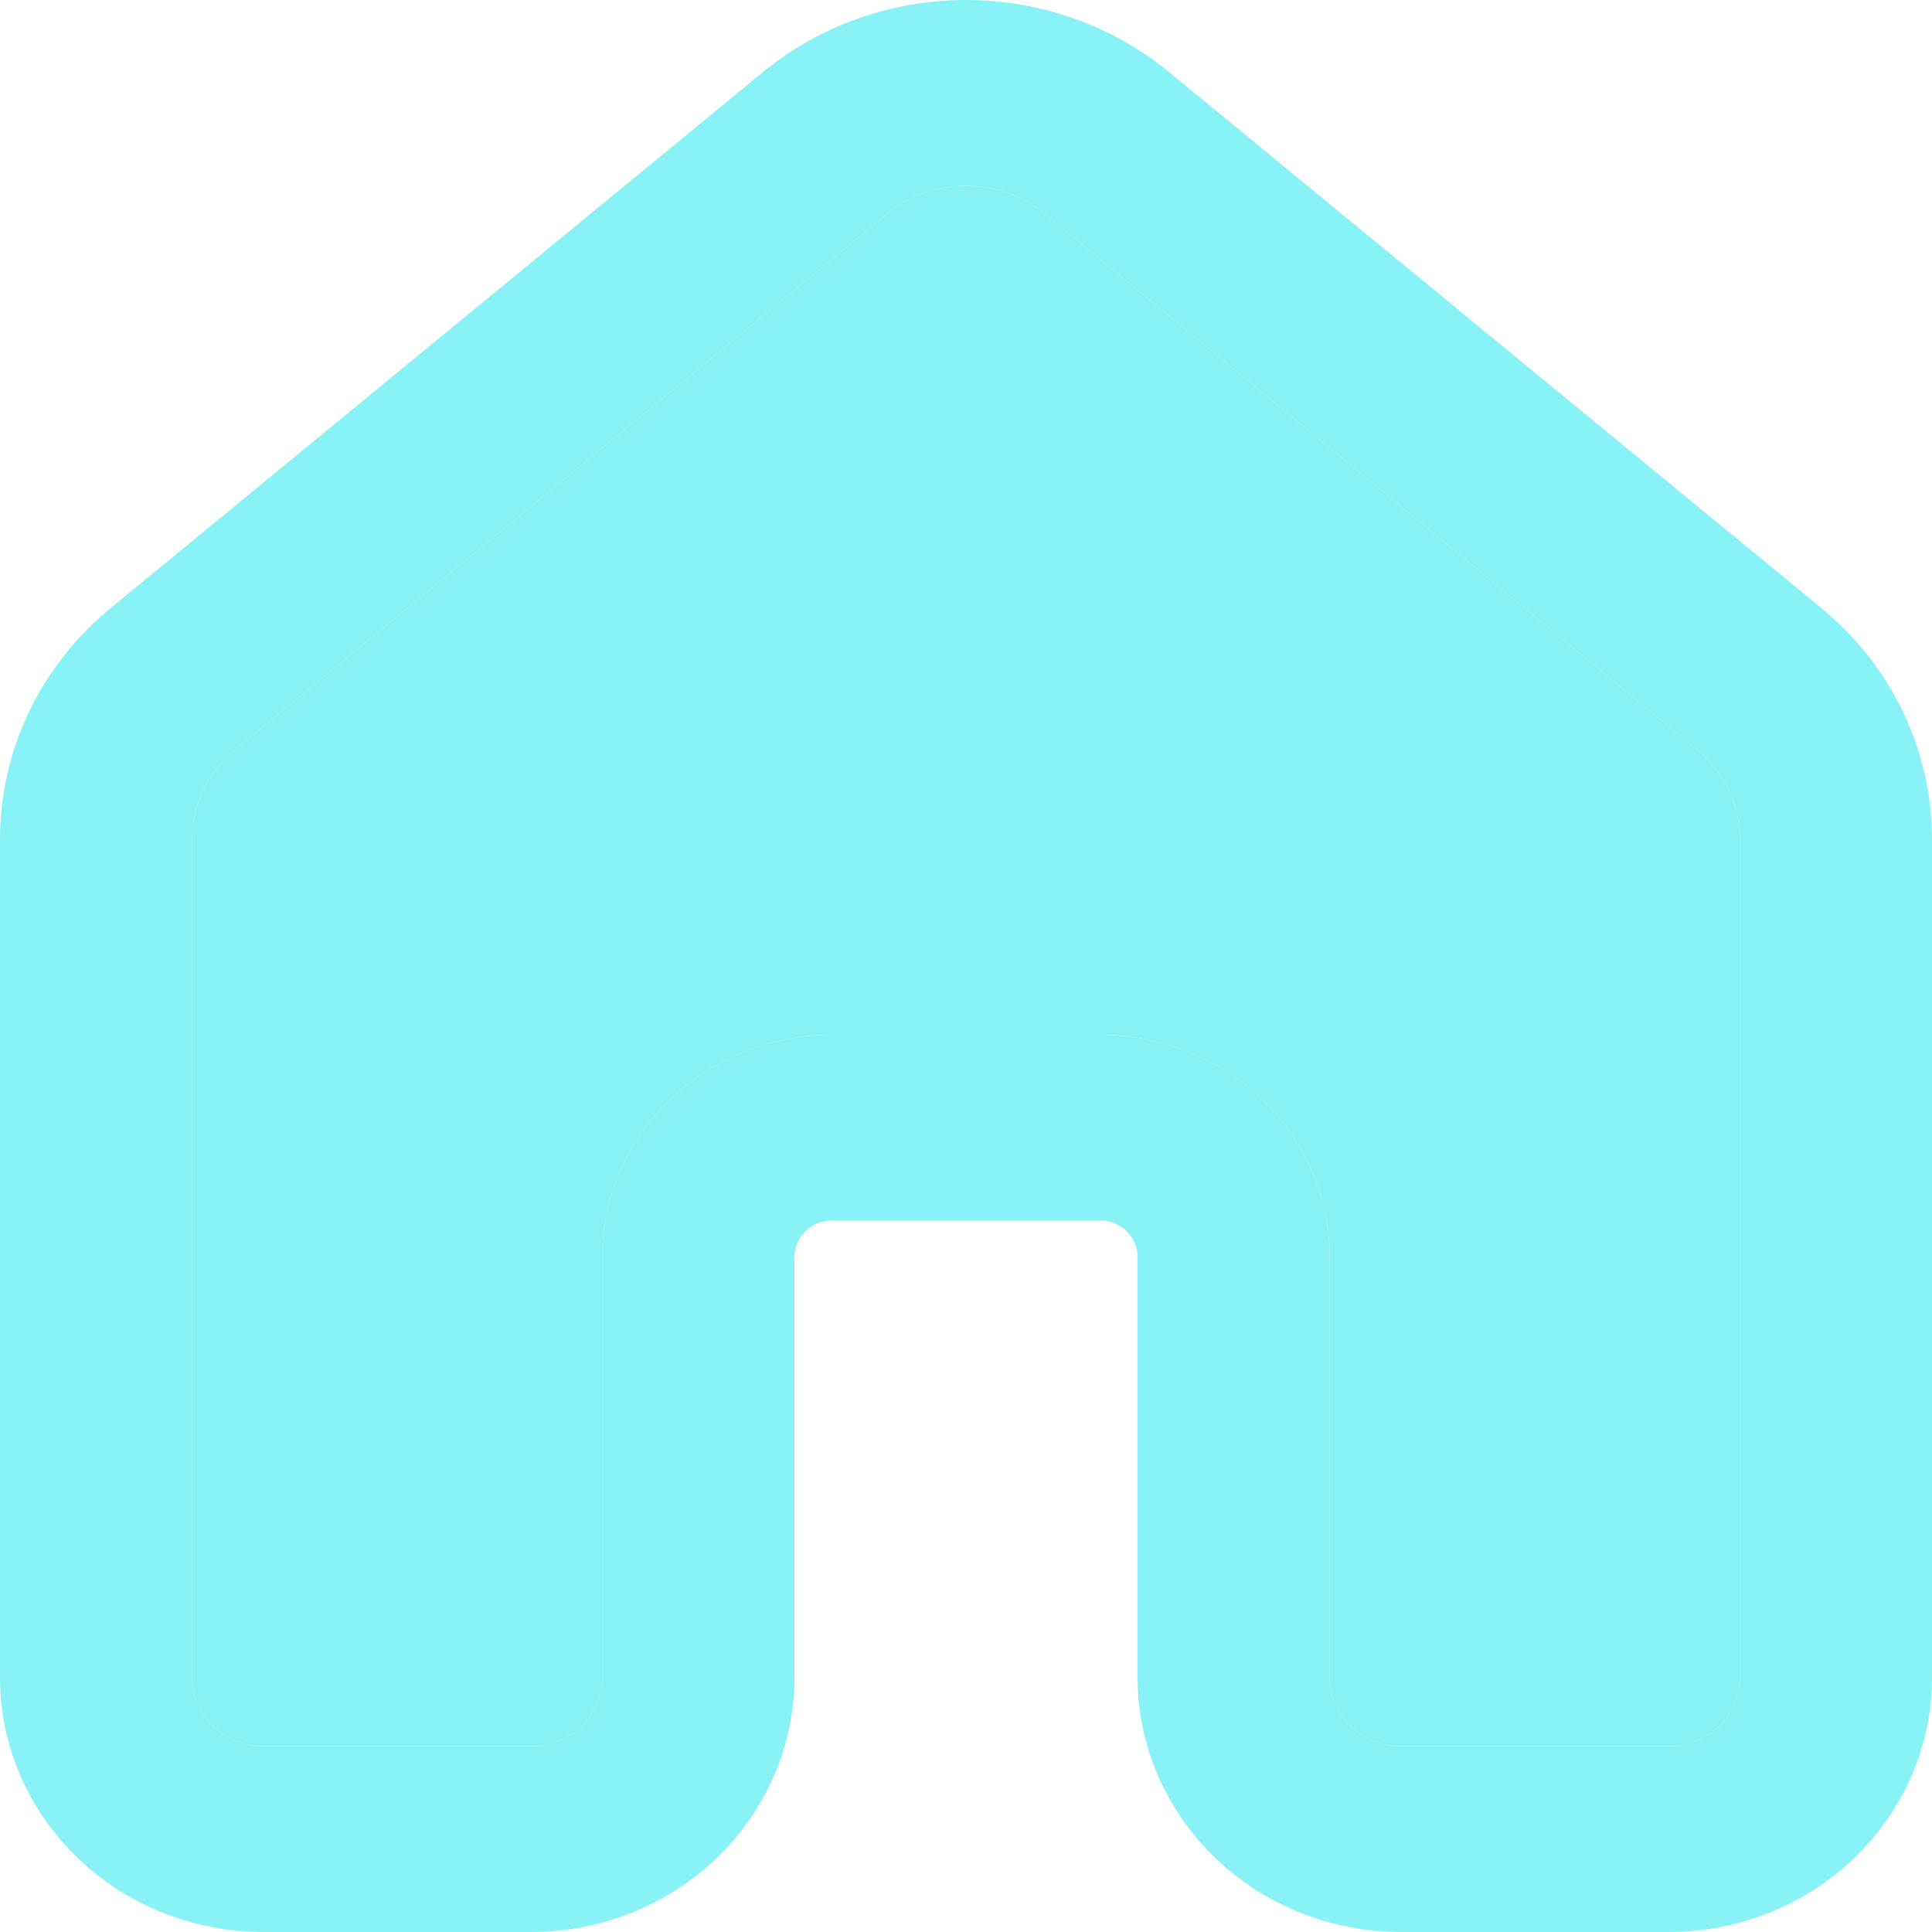
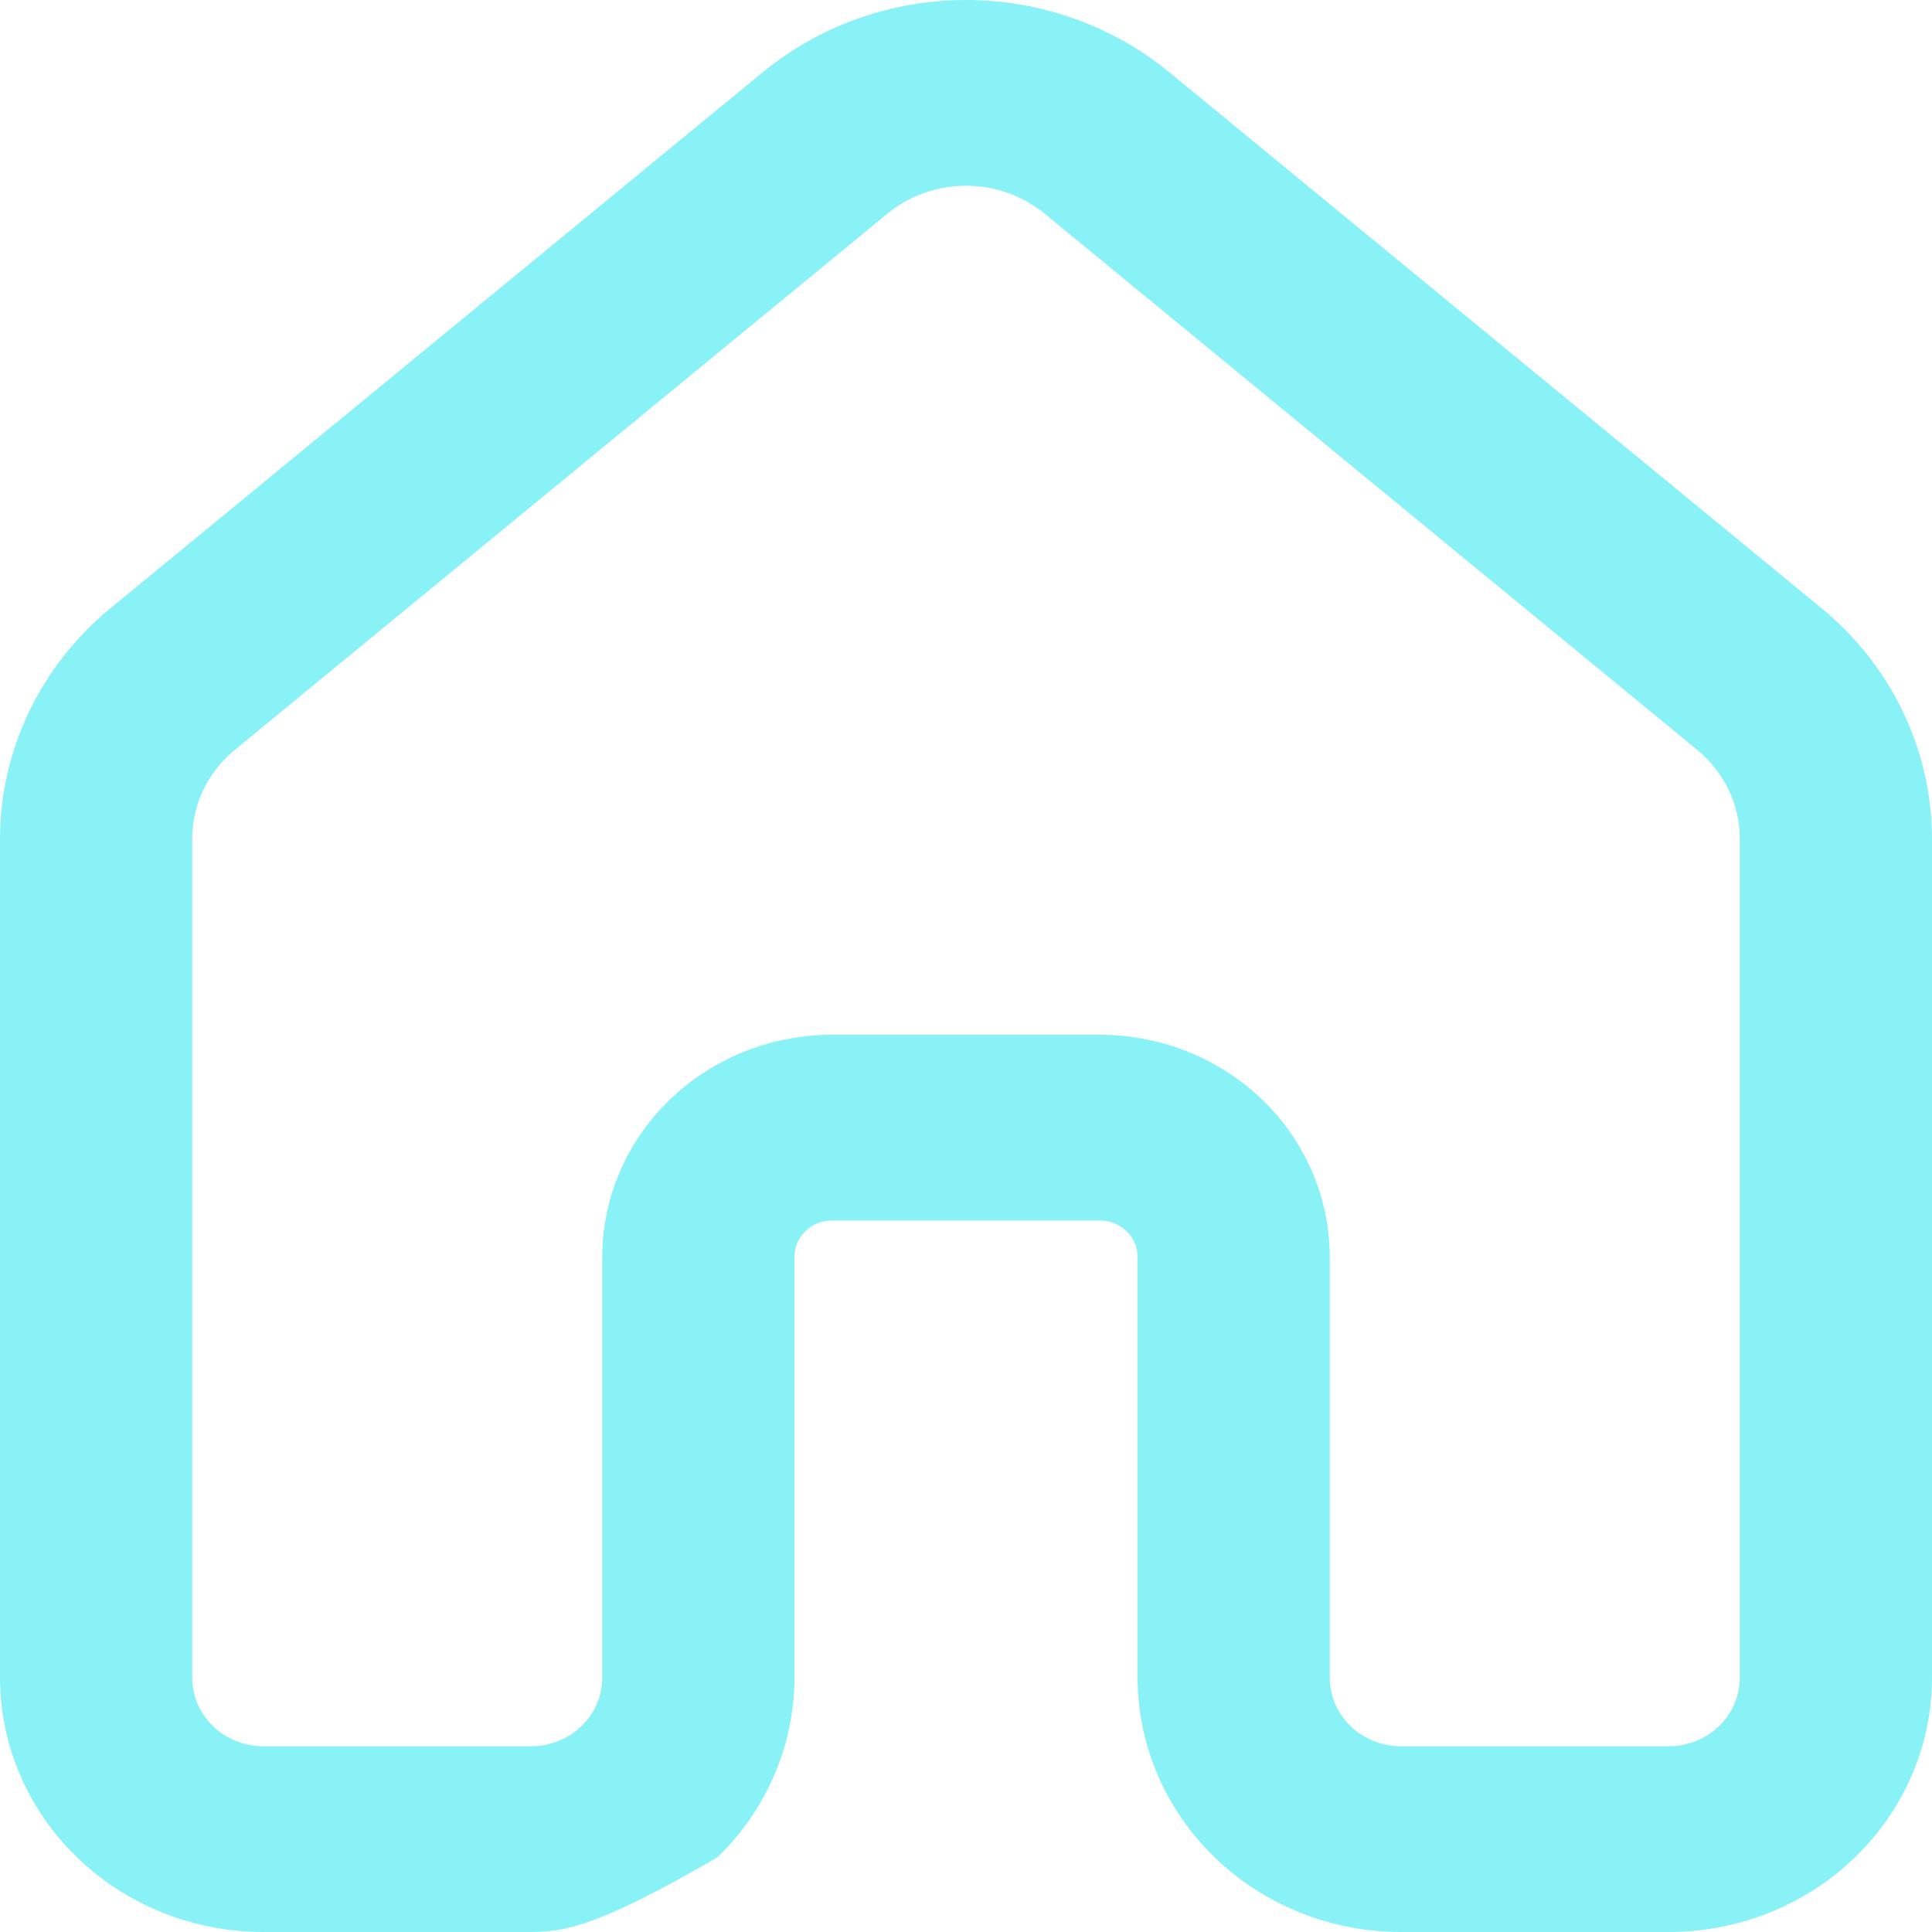
<svg xmlns="http://www.w3.org/2000/svg" width="15" height="15" viewBox="0 0 15 15" fill="none">
-   <path fill-rule="evenodd" clip-rule="evenodd" d="M7.5 1.442C7.276 1.442 7.06 1.519 6.889 1.659L1.824 5.821C1.72 5.906 1.636 6.013 1.579 6.132C1.521 6.252 1.492 6.383 1.492 6.515V13.024C1.492 13.165 1.55 13.301 1.654 13.402C1.757 13.502 1.898 13.558 2.045 13.558H4.123C4.196 13.558 4.267 13.544 4.335 13.517C4.402 13.491 4.463 13.451 4.514 13.402C4.565 13.352 4.606 13.293 4.634 13.228C4.662 13.163 4.676 13.094 4.676 13.024V9.759C4.676 9.303 4.863 8.865 5.196 8.542C5.528 8.219 5.98 8.036 6.452 8.034L6.456 8.034L8.547 8.034C9.019 8.036 9.471 8.219 9.804 8.542C10.137 8.865 10.324 9.303 10.324 9.759V13.024C10.324 13.165 10.382 13.301 10.486 13.402C10.59 13.502 10.73 13.558 10.877 13.558H12.955C13.102 13.558 13.243 13.502 13.346 13.402C13.45 13.301 13.508 13.165 13.508 13.024V6.515C13.508 6.383 13.479 6.252 13.421 6.132C13.364 6.013 13.28 5.906 13.176 5.821L8.111 1.659C7.94 1.519 7.724 1.442 7.5 1.442ZM5.923 0.56C6.363 0.199 6.922 0 7.5 0C8.078 0 8.637 0.199 9.077 0.56L14.142 4.722C14.411 4.943 14.627 5.218 14.775 5.527C14.923 5.837 15 6.174 15 6.515V13.024C15 13.548 14.785 14.05 14.401 14.421C14.018 14.792 13.498 15 12.955 15H10.877C10.335 15 9.815 14.792 9.431 14.421C9.048 14.05 8.832 13.548 8.832 13.024V9.759C8.832 9.684 8.802 9.612 8.747 9.559C8.692 9.506 8.619 9.476 8.542 9.476H6.458C6.381 9.476 6.307 9.506 6.253 9.559C6.198 9.612 6.168 9.684 6.168 9.759V13.024C6.168 13.283 6.115 13.54 6.012 13.78C5.909 14.02 5.759 14.238 5.569 14.421C5.379 14.605 5.153 14.75 4.905 14.85C4.657 14.949 4.391 15 4.123 15H2.045C1.502 15 0.982 14.792 0.599 14.421C0.215 14.05 0 13.548 0 13.024V6.515C1.97387e-05 6.174 0.077 5.837 0.225 5.527C0.373 5.218 0.589 4.943 0.858 4.722L5.923 0.56Z" fill="#88F2F6" />
-   <path d="M6.889 1.659C7.06 1.519 7.276 1.442 7.5 1.442C7.724 1.442 7.94 1.519 8.111 1.659L13.176 5.821C13.28 5.906 13.364 6.013 13.421 6.132C13.479 6.252 13.508 6.383 13.508 6.515V13.024C13.508 13.165 13.45 13.301 13.346 13.402C13.243 13.502 13.102 13.558 12.955 13.558H10.877C10.73 13.558 10.59 13.502 10.486 13.402C10.382 13.301 10.324 13.165 10.324 13.024V9.759C10.324 9.303 10.137 8.865 9.804 8.542C9.471 8.219 9.019 8.036 8.547 8.034L6.456 8.034L6.452 8.034C5.98 8.036 5.528 8.219 5.196 8.542C4.863 8.865 4.676 9.303 4.676 9.759V13.024C4.676 13.094 4.662 13.163 4.634 13.228C4.606 13.293 4.565 13.352 4.514 13.402C4.463 13.451 4.402 13.491 4.335 13.517C4.267 13.544 4.196 13.558 4.123 13.558H2.045C1.898 13.558 1.757 13.502 1.654 13.402C1.55 13.301 1.492 13.165 1.492 13.024V6.515C1.492 6.383 1.521 6.252 1.579 6.132C1.636 6.013 1.72 5.906 1.824 5.821L6.889 1.659Z" fill="#88F2F6" />
+   <path fill-rule="evenodd" clip-rule="evenodd" d="M7.5 1.442C7.276 1.442 7.06 1.519 6.889 1.659L1.824 5.821C1.72 5.906 1.636 6.013 1.579 6.132C1.521 6.252 1.492 6.383 1.492 6.515V13.024C1.492 13.165 1.55 13.301 1.654 13.402C1.757 13.502 1.898 13.558 2.045 13.558H4.123C4.196 13.558 4.267 13.544 4.335 13.517C4.402 13.491 4.463 13.451 4.514 13.402C4.565 13.352 4.606 13.293 4.634 13.228C4.662 13.163 4.676 13.094 4.676 13.024V9.759C4.676 9.303 4.863 8.865 5.196 8.542C5.528 8.219 5.98 8.036 6.452 8.034L6.456 8.034L8.547 8.034C9.019 8.036 9.471 8.219 9.804 8.542C10.137 8.865 10.324 9.303 10.324 9.759V13.024C10.324 13.165 10.382 13.301 10.486 13.402C10.59 13.502 10.73 13.558 10.877 13.558H12.955C13.102 13.558 13.243 13.502 13.346 13.402C13.45 13.301 13.508 13.165 13.508 13.024V6.515C13.508 6.383 13.479 6.252 13.421 6.132C13.364 6.013 13.28 5.906 13.176 5.821L8.111 1.659C7.94 1.519 7.724 1.442 7.5 1.442ZM5.923 0.56C6.363 0.199 6.922 0 7.5 0C8.078 0 8.637 0.199 9.077 0.56L14.142 4.722C14.411 4.943 14.627 5.218 14.775 5.527C14.923 5.837 15 6.174 15 6.515V13.024C15 13.548 14.785 14.05 14.401 14.421C14.018 14.792 13.498 15 12.955 15H10.877C10.335 15 9.815 14.792 9.431 14.421C9.048 14.05 8.832 13.548 8.832 13.024V9.759C8.832 9.684 8.802 9.612 8.747 9.559C8.692 9.506 8.619 9.476 8.542 9.476H6.458C6.381 9.476 6.307 9.506 6.253 9.559C6.198 9.612 6.168 9.684 6.168 9.759V13.024C6.168 13.283 6.115 13.54 6.012 13.78C5.909 14.02 5.759 14.238 5.569 14.421C4.657 14.949 4.391 15 4.123 15H2.045C1.502 15 0.982 14.792 0.599 14.421C0.215 14.05 0 13.548 0 13.024V6.515C1.97387e-05 6.174 0.077 5.837 0.225 5.527C0.373 5.218 0.589 4.943 0.858 4.722L5.923 0.56Z" fill="#88F2F6" />
</svg>